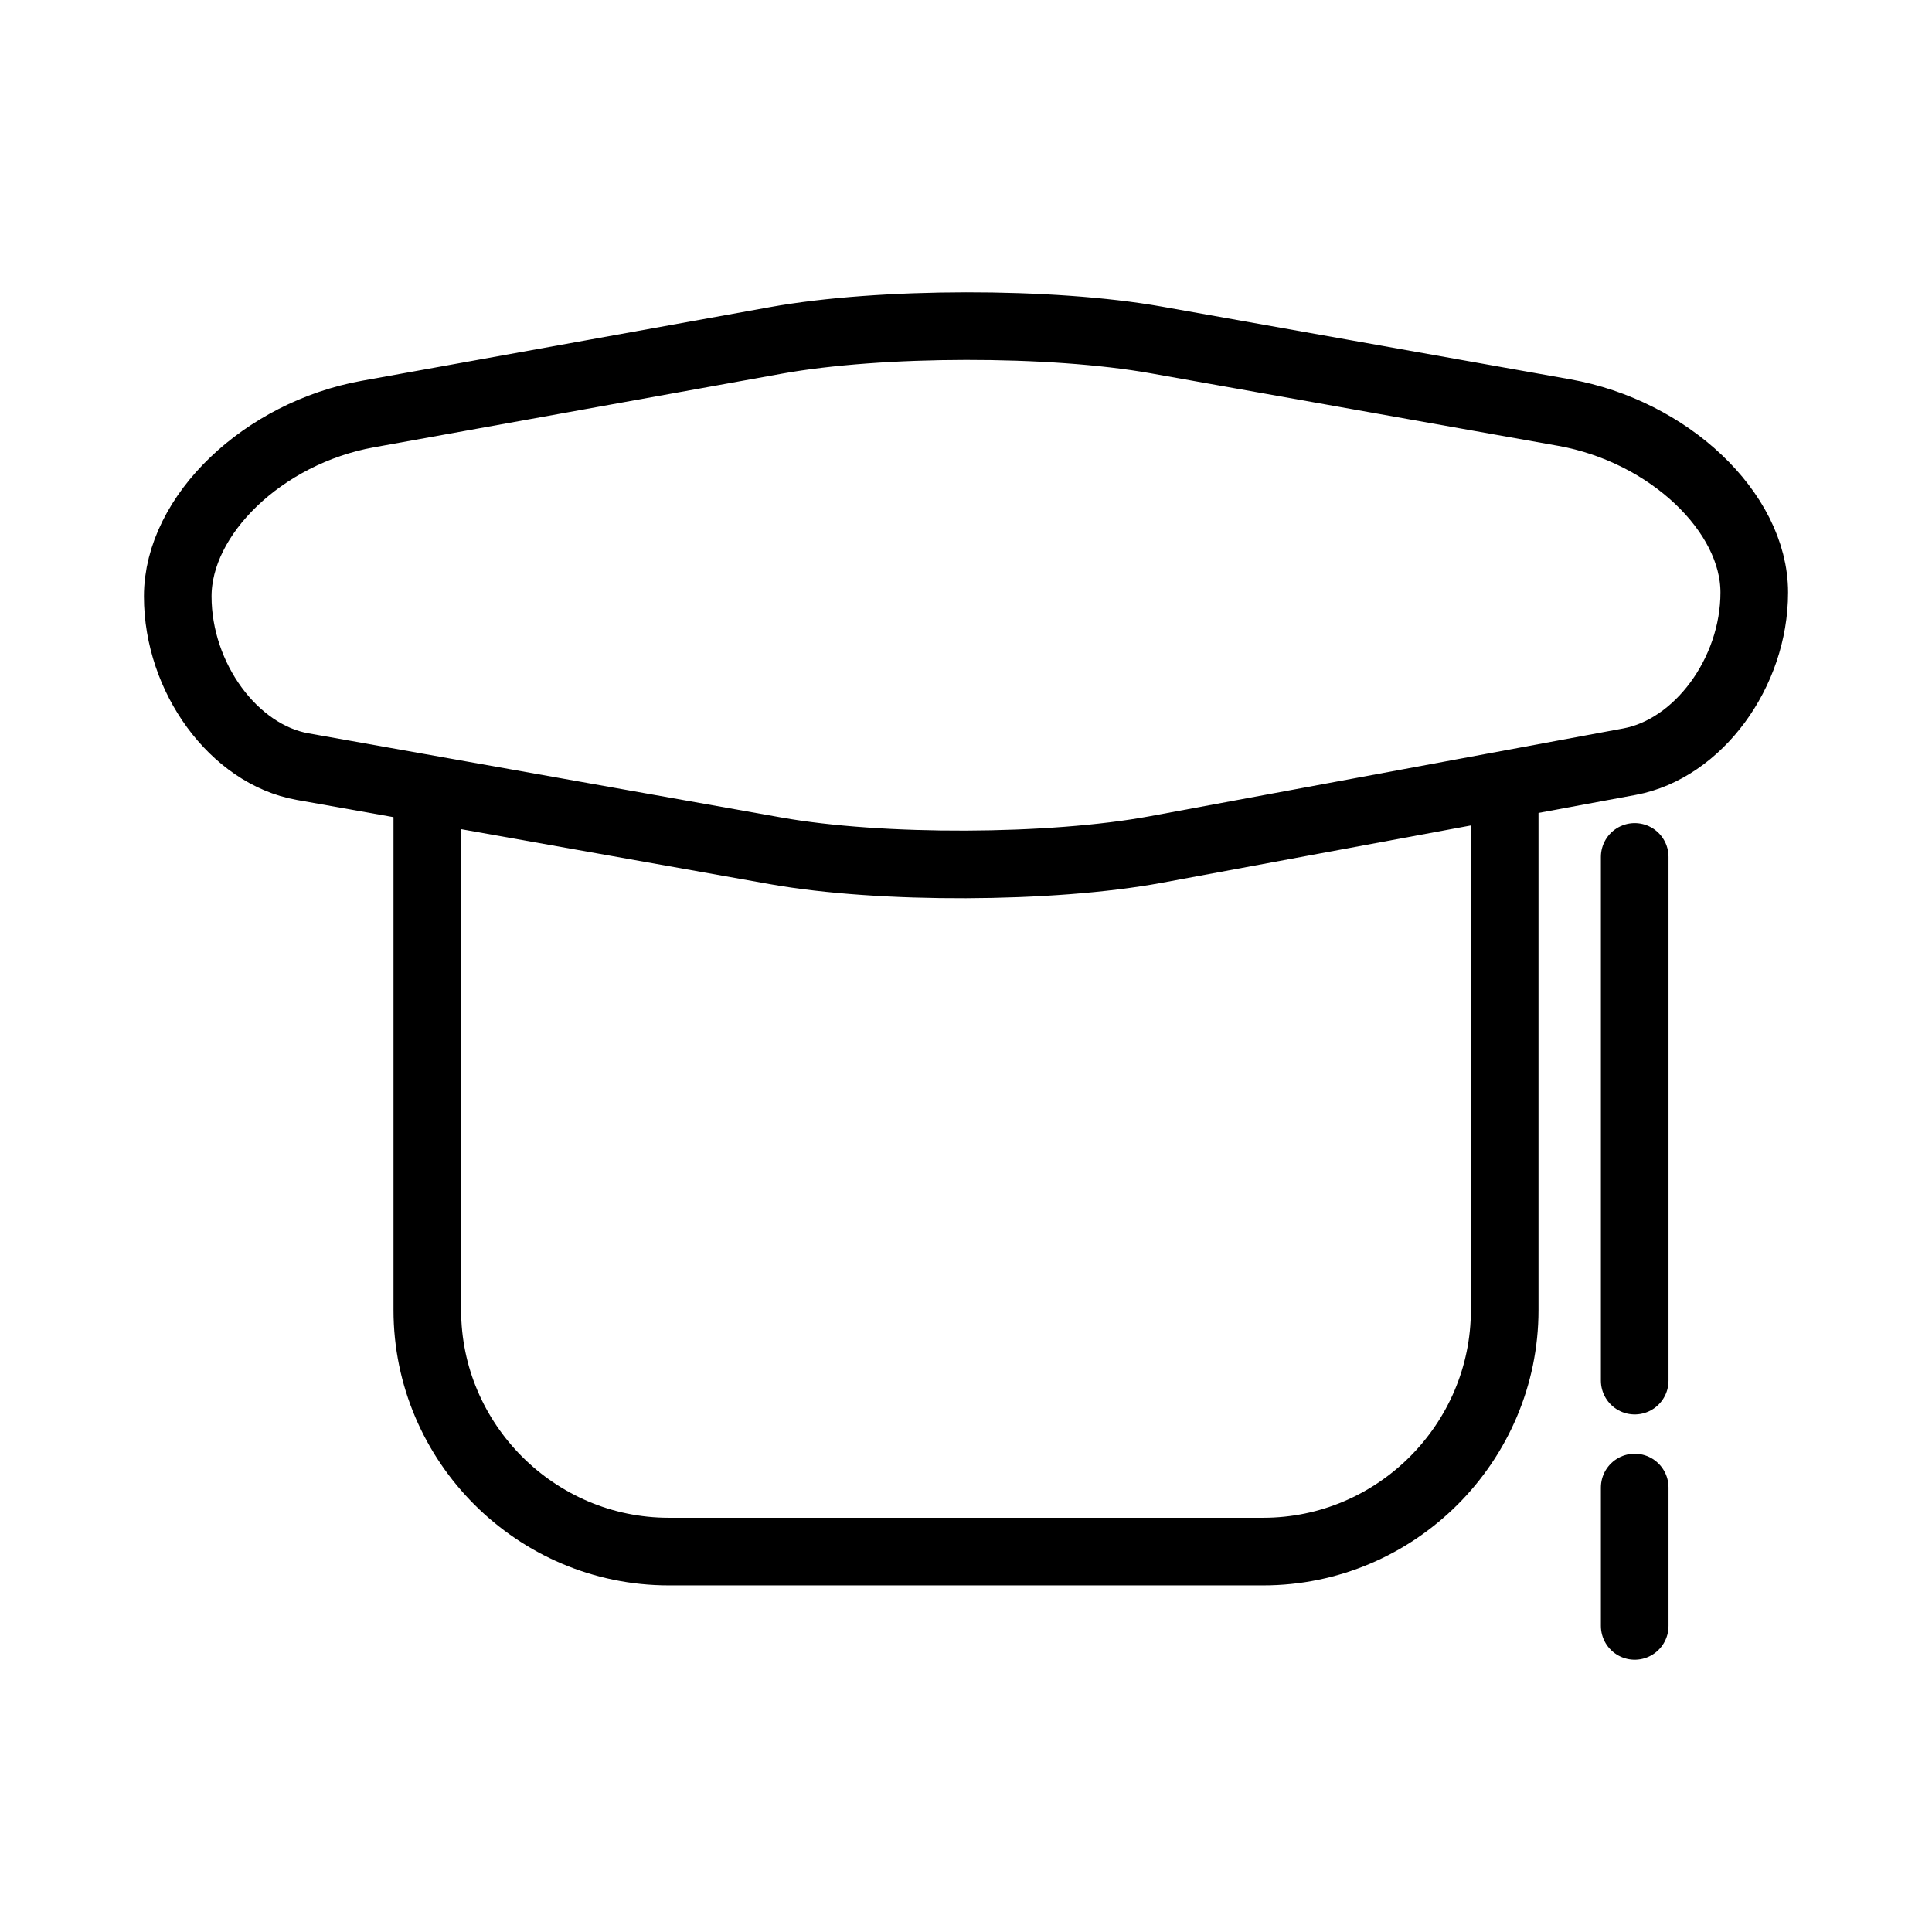
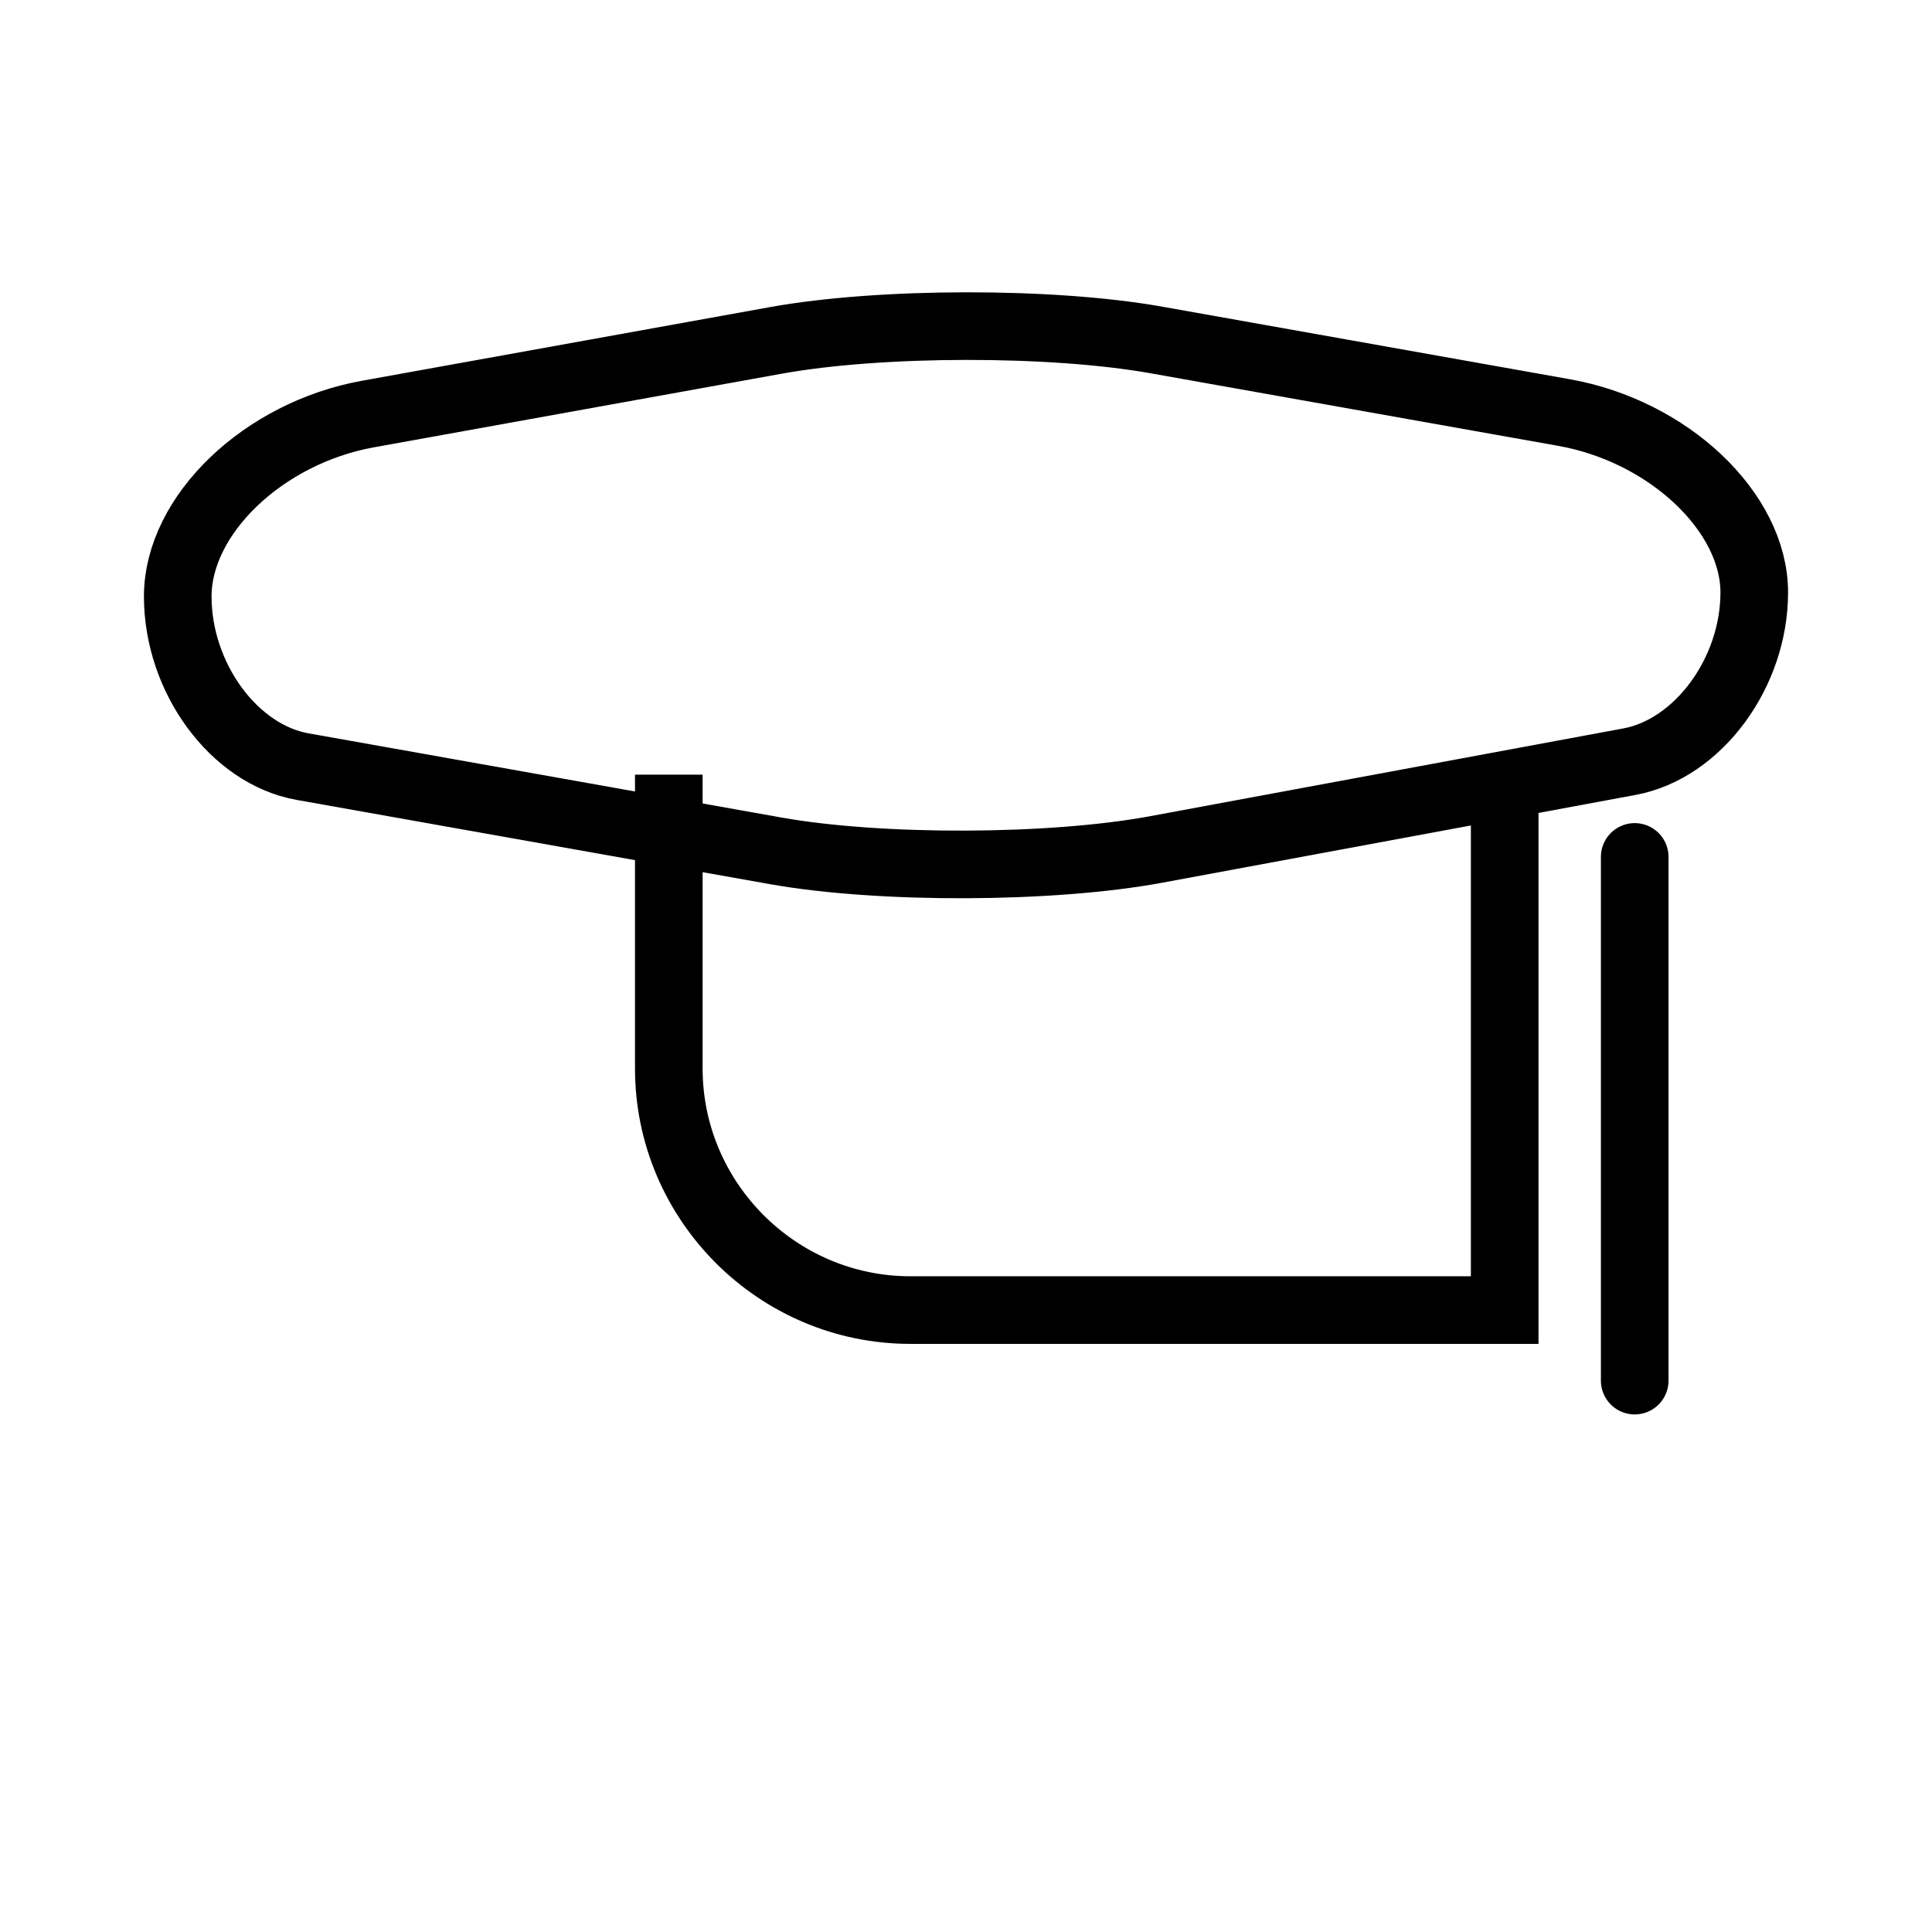
<svg xmlns="http://www.w3.org/2000/svg" version="1.1" stroke="#000" id="Layer_1" x="0px" y="0px" width="800px" height="800px" viewBox="0 0 800 800" enable-background="new 0 0 800 800" xml:space="preserve">
  <g>
    <g>
      <path fill="none" stroke-width="28" stroke-miterlimit="10" d="M647.639,170.825    c43.318,7.711,78.762,41.238,78.762,74.503s-23.252,64.795-51.67,70.065c-28.419,5.271-87.067,16.147-130.33,24.171    l-65.741,12.192c-43.263,8.023-114.102,8.278-157.421,0.566l-65.537-11.667c-43.319-7.712-102.013-18.16-130.432-23.218    S73.6,280.661,73.6,246.952s35.427-67.685,78.728-75.501l168.945-30.497c43.3-7.816,114.17-7.902,157.489-0.191L647.639,170.825z" />
    </g>
    <g>
-       <path fill="none" stroke-width="28" stroke-miterlimit="10" d="M623.06,319.205v223.268c0,55-45,100-100,100    h-246.12c-55,0-100-45-100-100V320.769" />
+       <path fill="none" stroke-width="28" stroke-miterlimit="10" d="M623.06,319.205v223.268h-246.12c-55,0-100-45-100-100V320.769" />
    </g>
    <line fill="none" stroke-width="28" stroke-linecap="round" stroke-linejoin="round" stroke-miterlimit="10" x1="676.898" y1="354.832" x2="676.898" y2="571.686" />
-     <line fill="none" stroke-width="28" stroke-linecap="round" stroke-linejoin="round" stroke-miterlimit="10" x1="676.898" y1="615.955" x2="676.898" y2="673.258" />
  </g>
</svg>